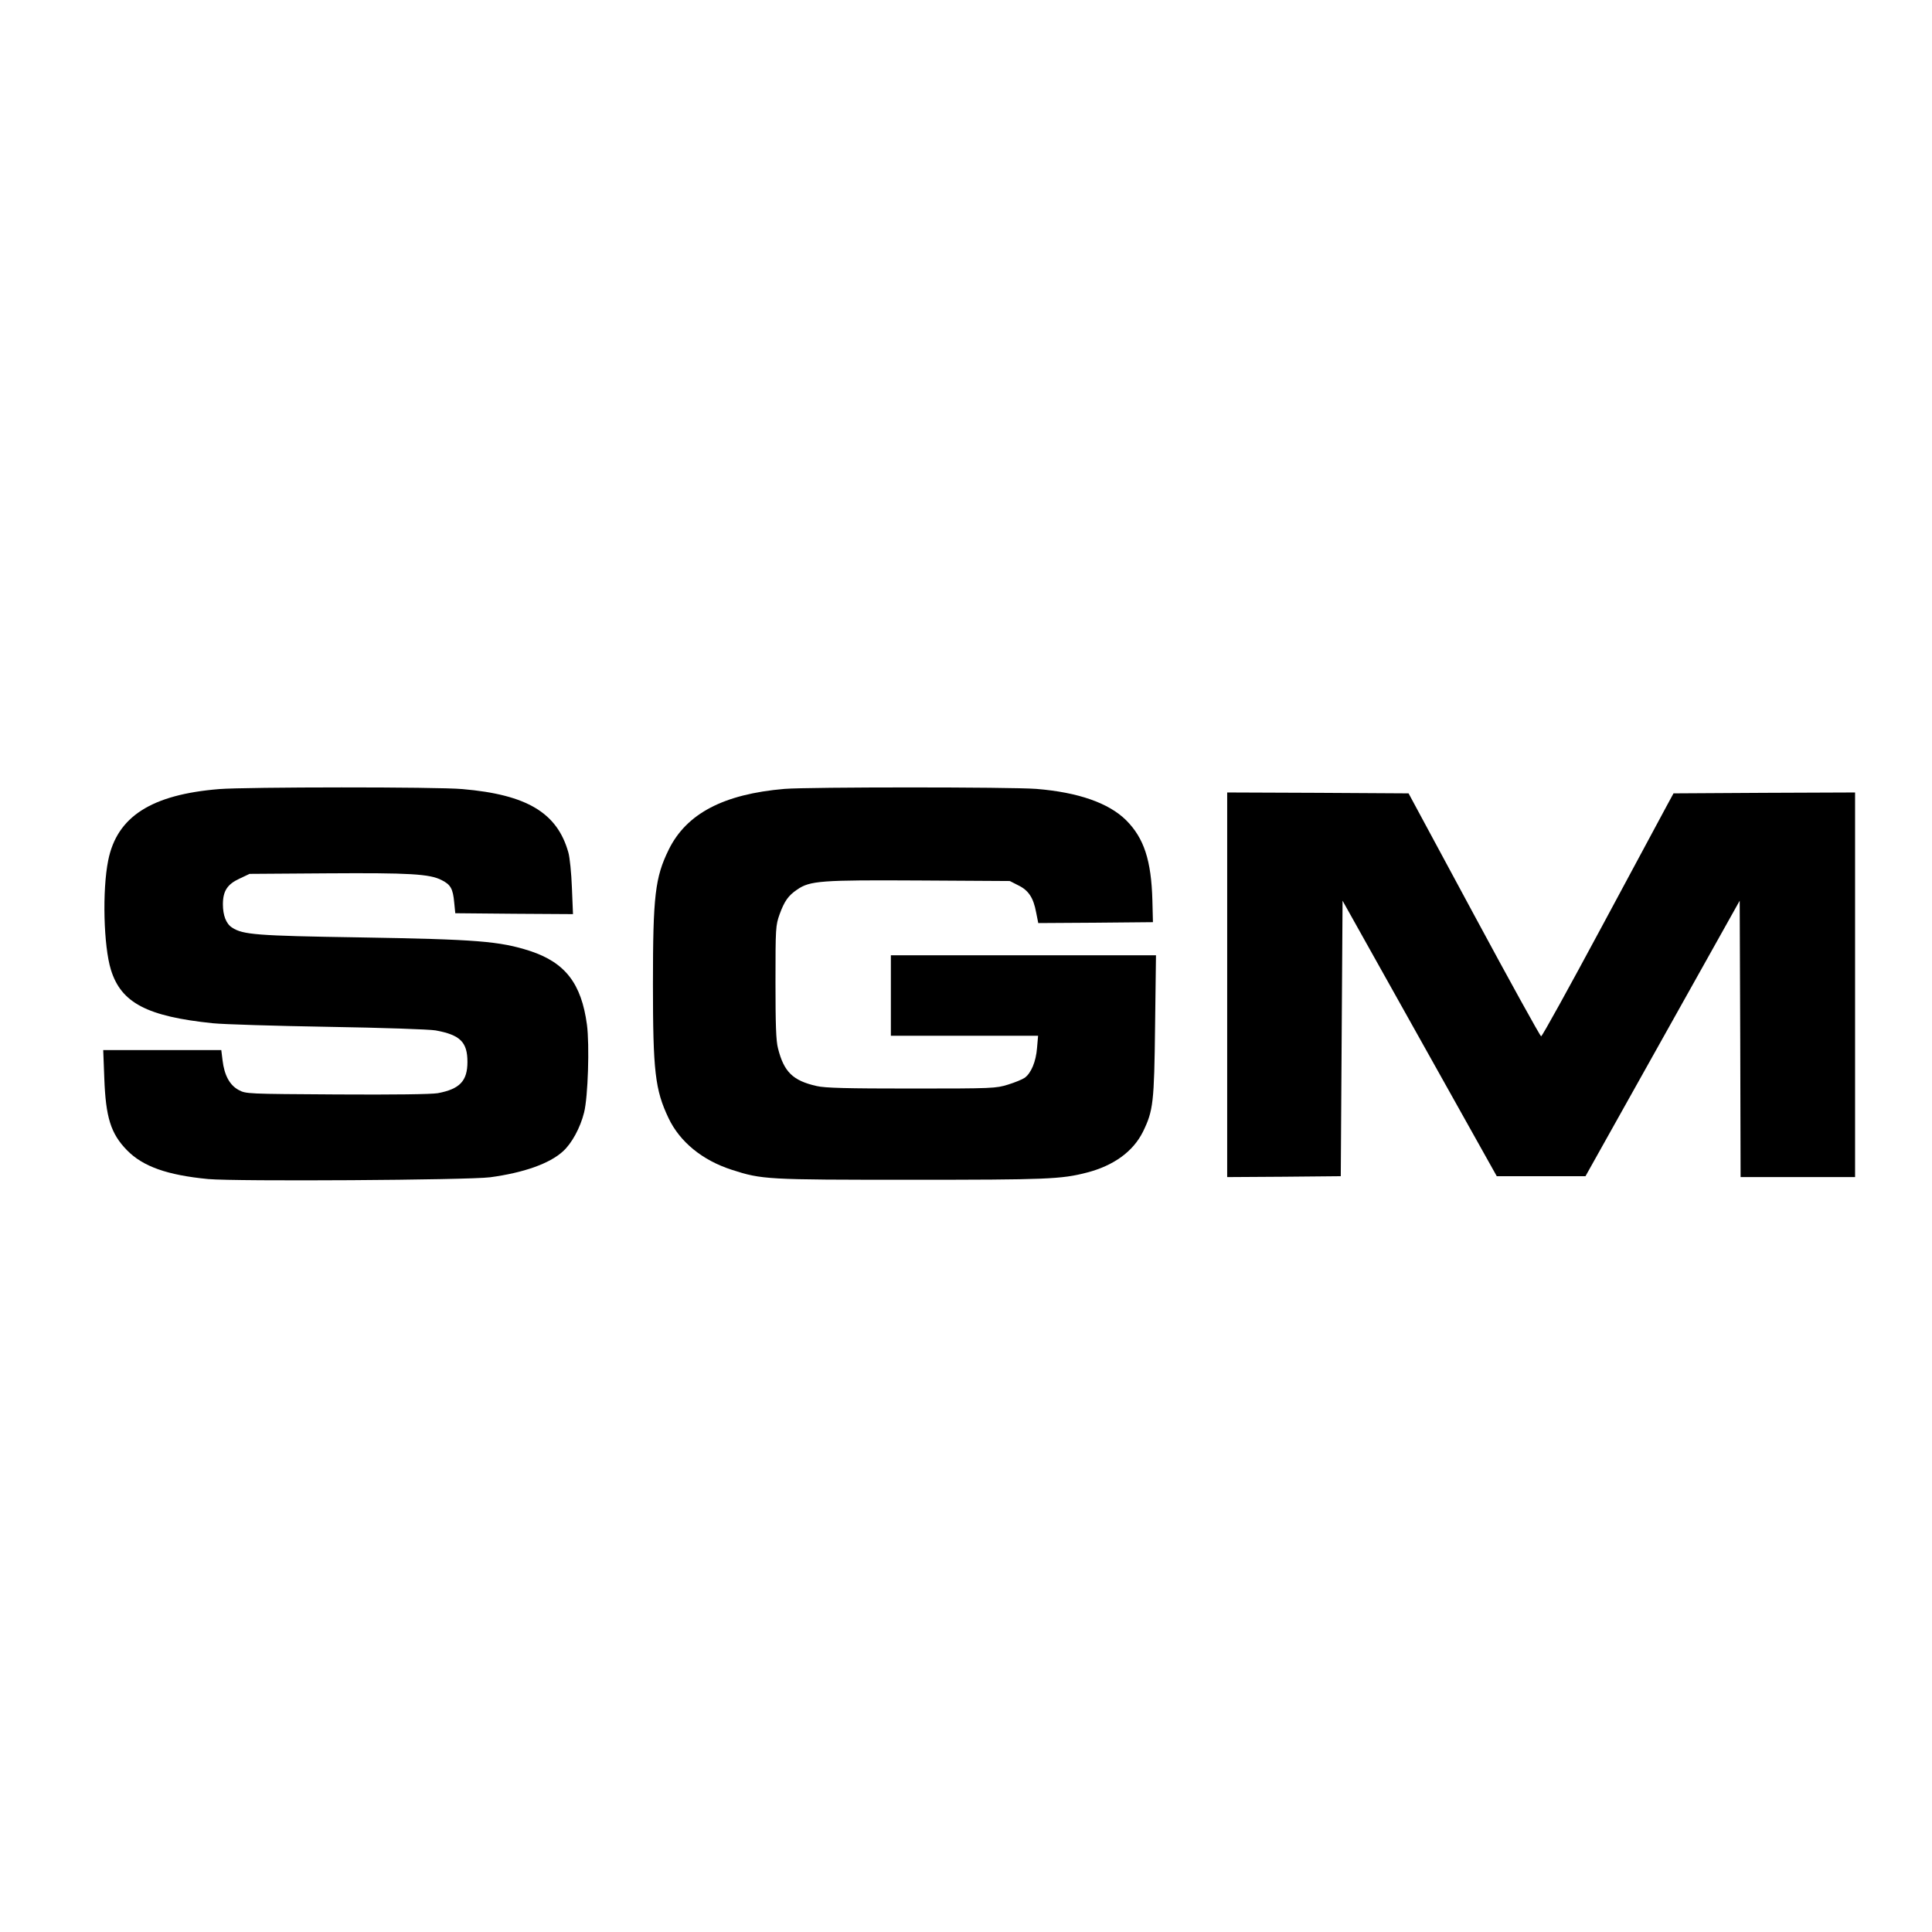
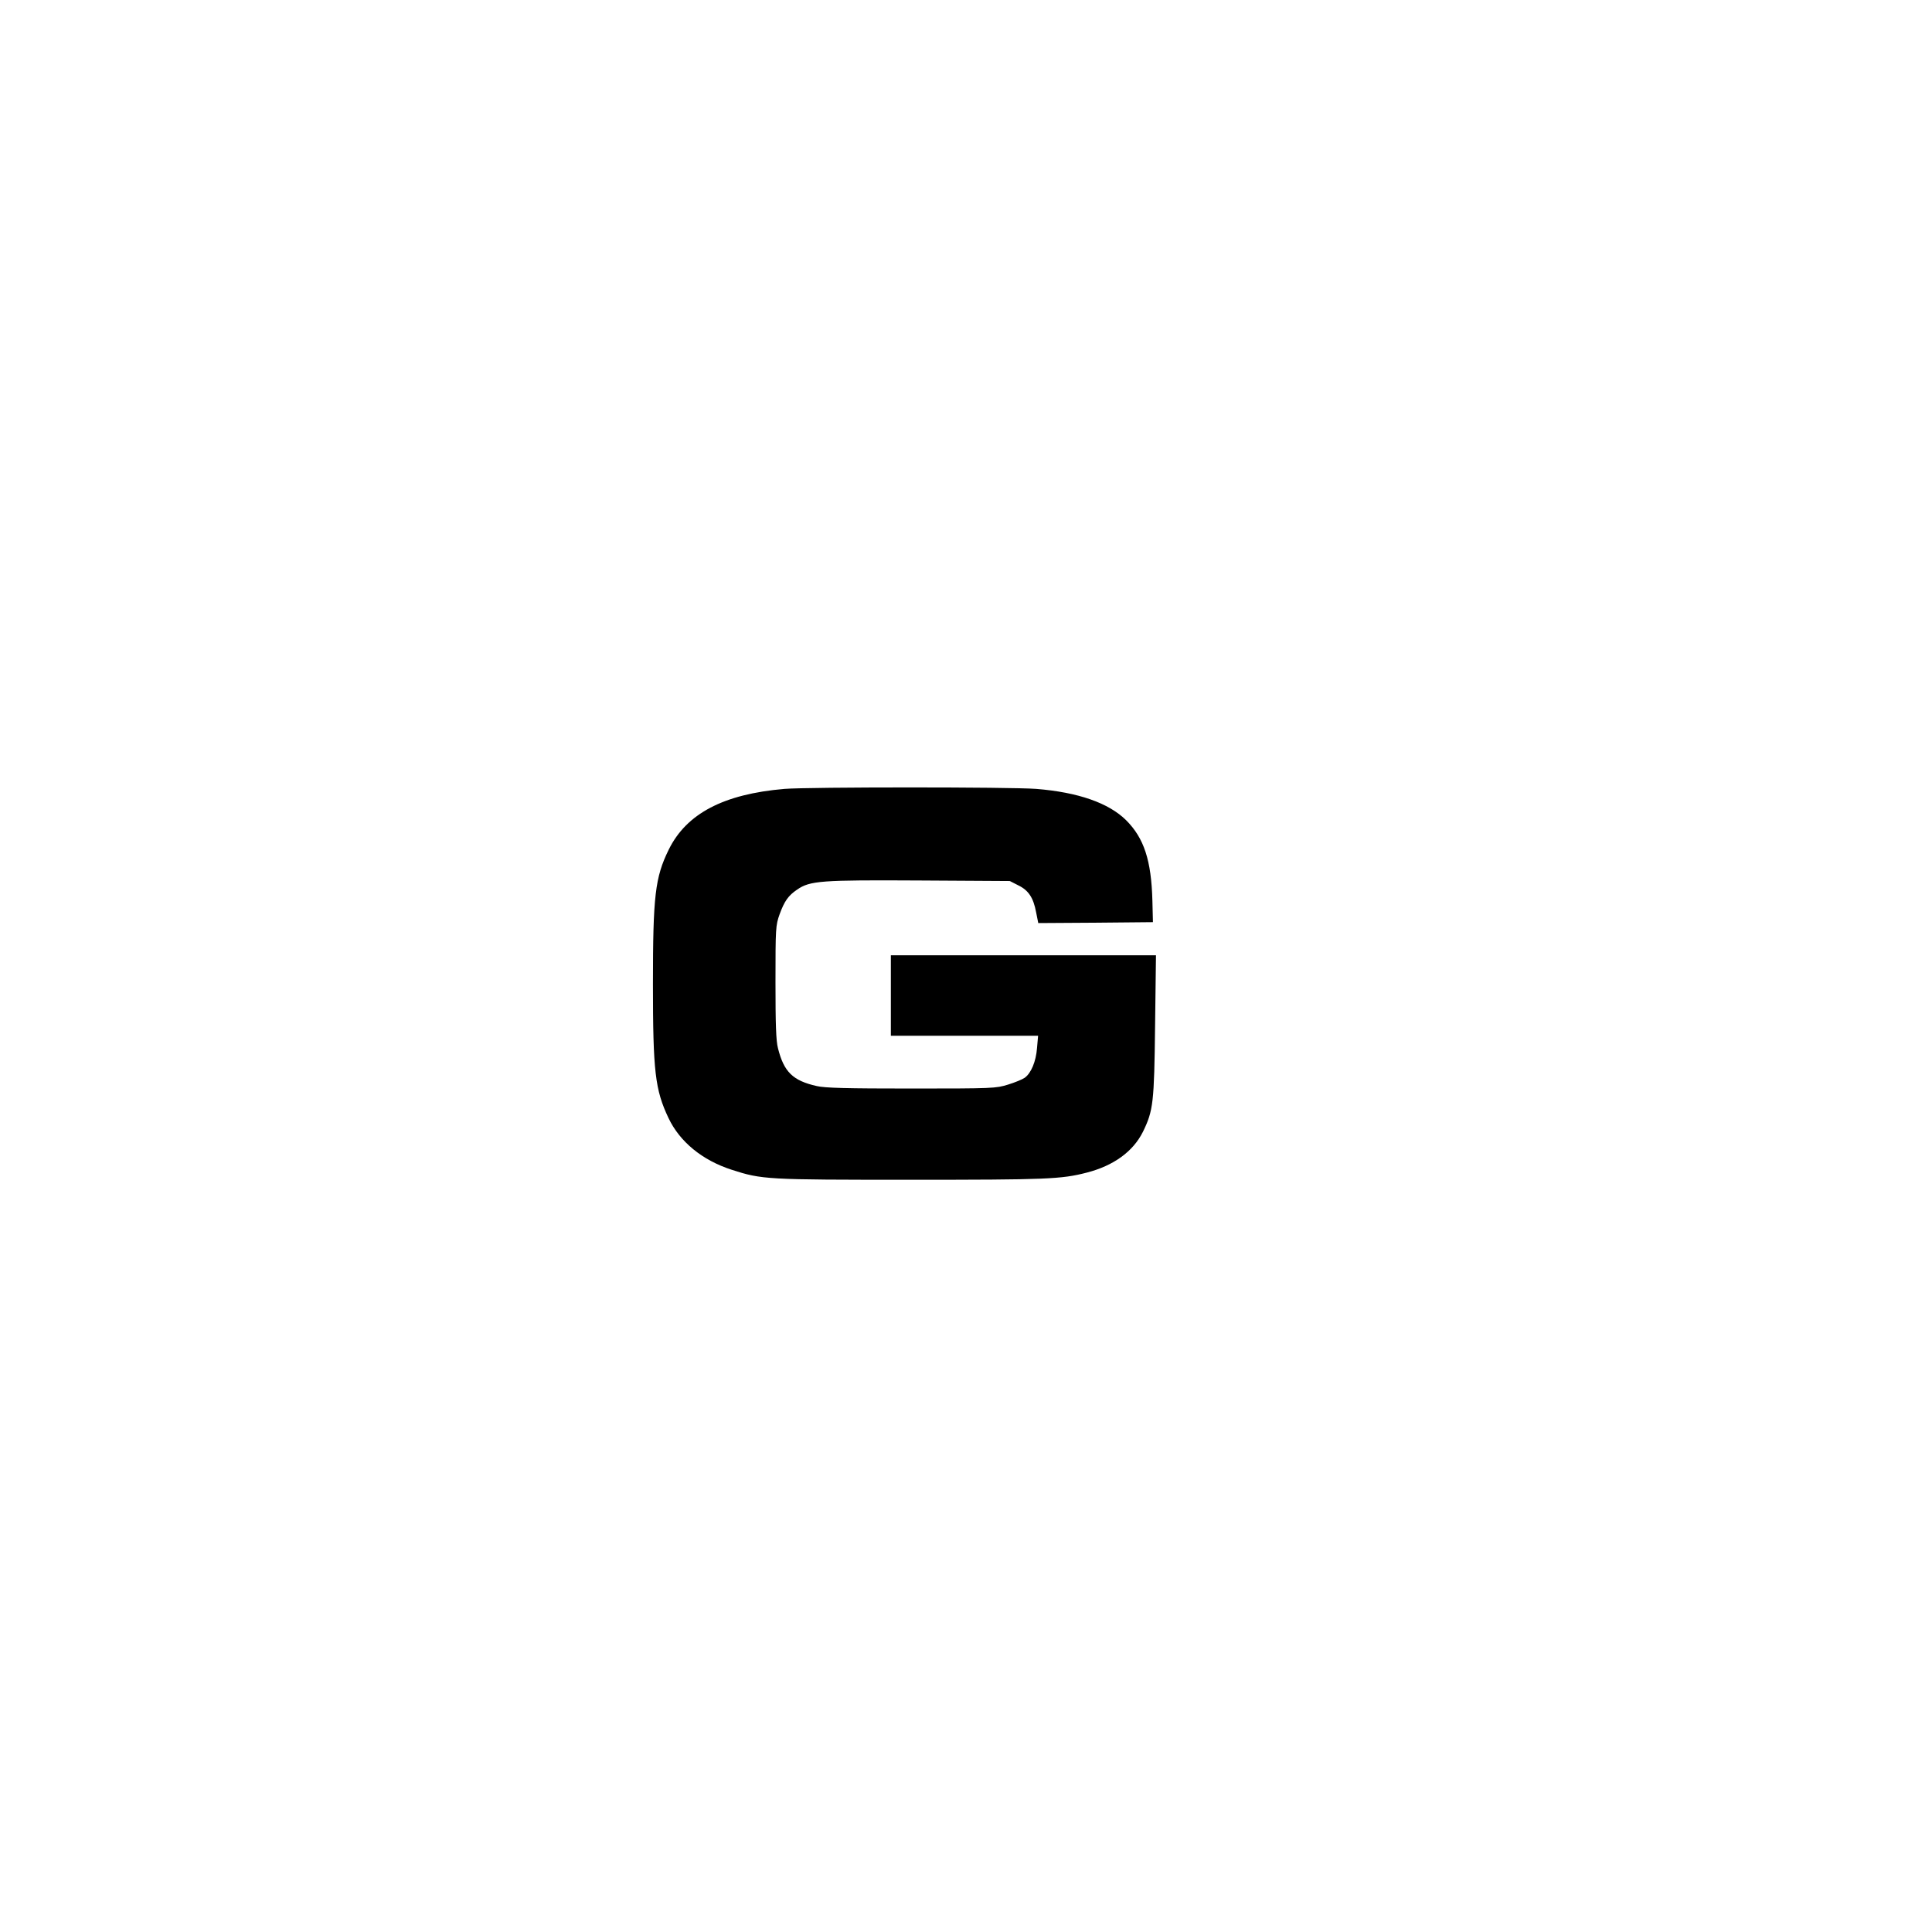
<svg xmlns="http://www.w3.org/2000/svg" version="1.0" width="1080pt" height="1080pt" viewBox="0 0 1080 1080" preserveAspectRatio="xMidYMid meet">
  <g transform="translate(0,1080) scale(0.1,-0.1)" fill="#000000" stroke="none">
-     <path d="M1225 6389 c-379 -31 -571 -154 -620 -398 -34 -167 -26 -480 15 -612 57 -185 202 -261 570 -299 58 -6 348 -15 645 -20 301 -5 566 -14 600 -20 137 -25 178 -65 178 -176 0 -107 -43 -152 -166 -175 -37 -6 -240 -9 -565 -7 -502 3 -507 3 -548 25 -50 27 -80 82 -90 166 l-7 57 -330 0 -330 0 6 -157 c8 -219 36 -310 127 -403 89 -91 225 -139 454 -161 157 -14 1453 -6 1576 10 186 25 332 76 407 145 49 44 97 132 118 217 22 86 31 377 16 491 -31 230 -121 347 -318 412 -171 55 -297 65 -958 76 -570 9 -648 15 -708 55 -33 21 -51 68 -51 130 0 74 25 112 92 143 l57 27 434 3 c459 3 573 -3 640 -38 50 -25 63 -48 70 -125 l6 -60 329 -3 329 -2 -6 147 c-3 82 -12 171 -20 198 -62 221 -231 323 -592 354 -140 13 -1210 12 -1360 0z" />
    <path d="M4385 6390 c-340 -29 -548 -138 -647 -340 -76 -155 -88 -258 -88 -750 0 -490 12 -592 87 -750 63 -133 189 -236 353 -289 170 -55 195 -56 1000 -56 761 0 842 3 985 40 151 39 259 118 314 228 58 119 63 162 68 595 l5 392 -741 0 -741 0 0 -225 0 -225 411 0 412 0 -6 -69 c-6 -76 -33 -140 -69 -166 -13 -9 -54 -26 -93 -38 -68 -21 -83 -22 -540 -22 -361 0 -484 3 -530 14 -133 30 -183 79 -216 211 -11 41 -14 134 -14 370 0 303 1 317 23 379 27 74 49 105 98 138 72 50 134 54 683 51 l506 -3 47 -24 c58 -28 85 -70 100 -151 l12 -60 320 2 321 3 -3 120 c-6 226 -47 350 -147 450 -97 96 -267 156 -502 175 -143 11 -1269 11 -1408 0z" />
-     <path d="M6860 5295 l0 -1075 318 2 317 3 5 770 5 770 431 -770 431 -770 248 0 248 0 431 770 431 770 3 -772 2 -773 320 0 320 0 0 1075 0 1075 -507 -2 -508 -3 -38 -70 c-20 -38 -185 -344 -365 -679 -180 -335 -331 -609 -337 -609 -5 0 -174 306 -375 679 l-366 679 -507 3 -507 2 0 -1075z" />
  </g>
</svg>